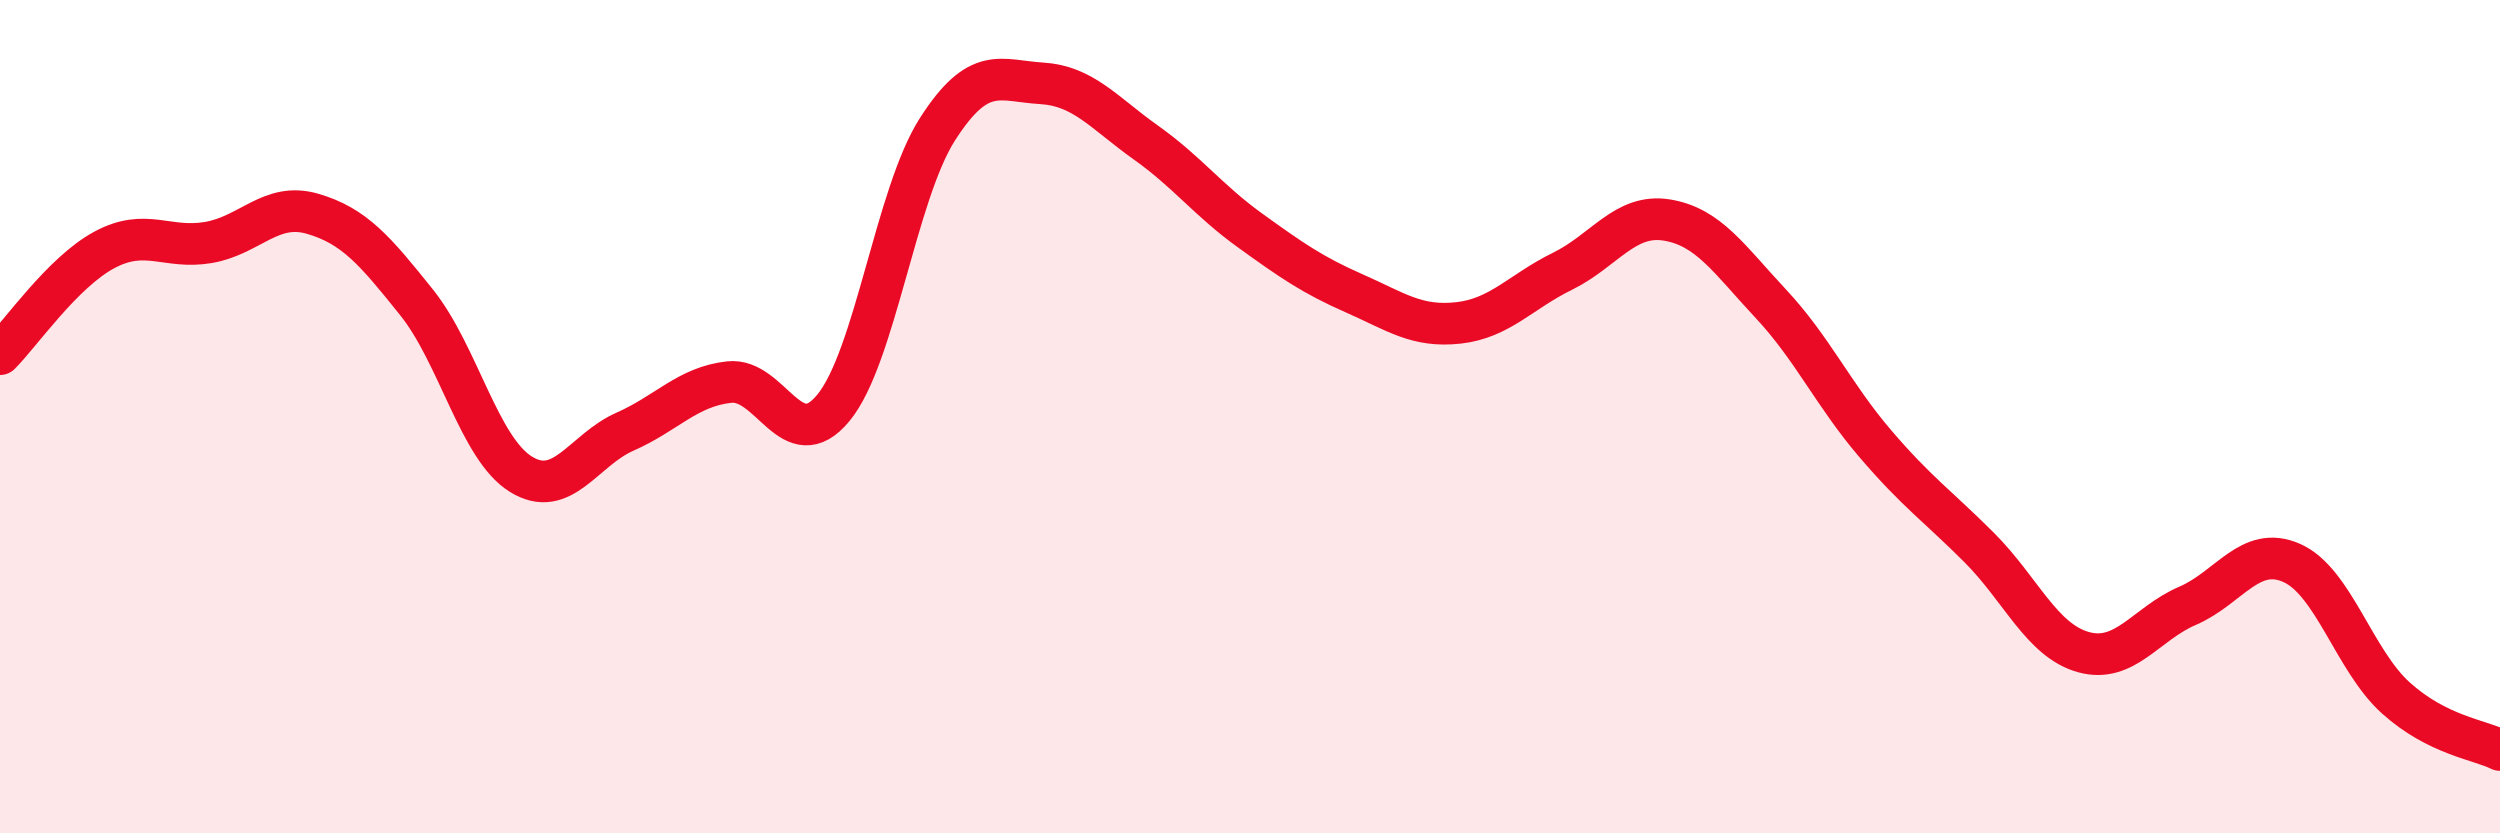
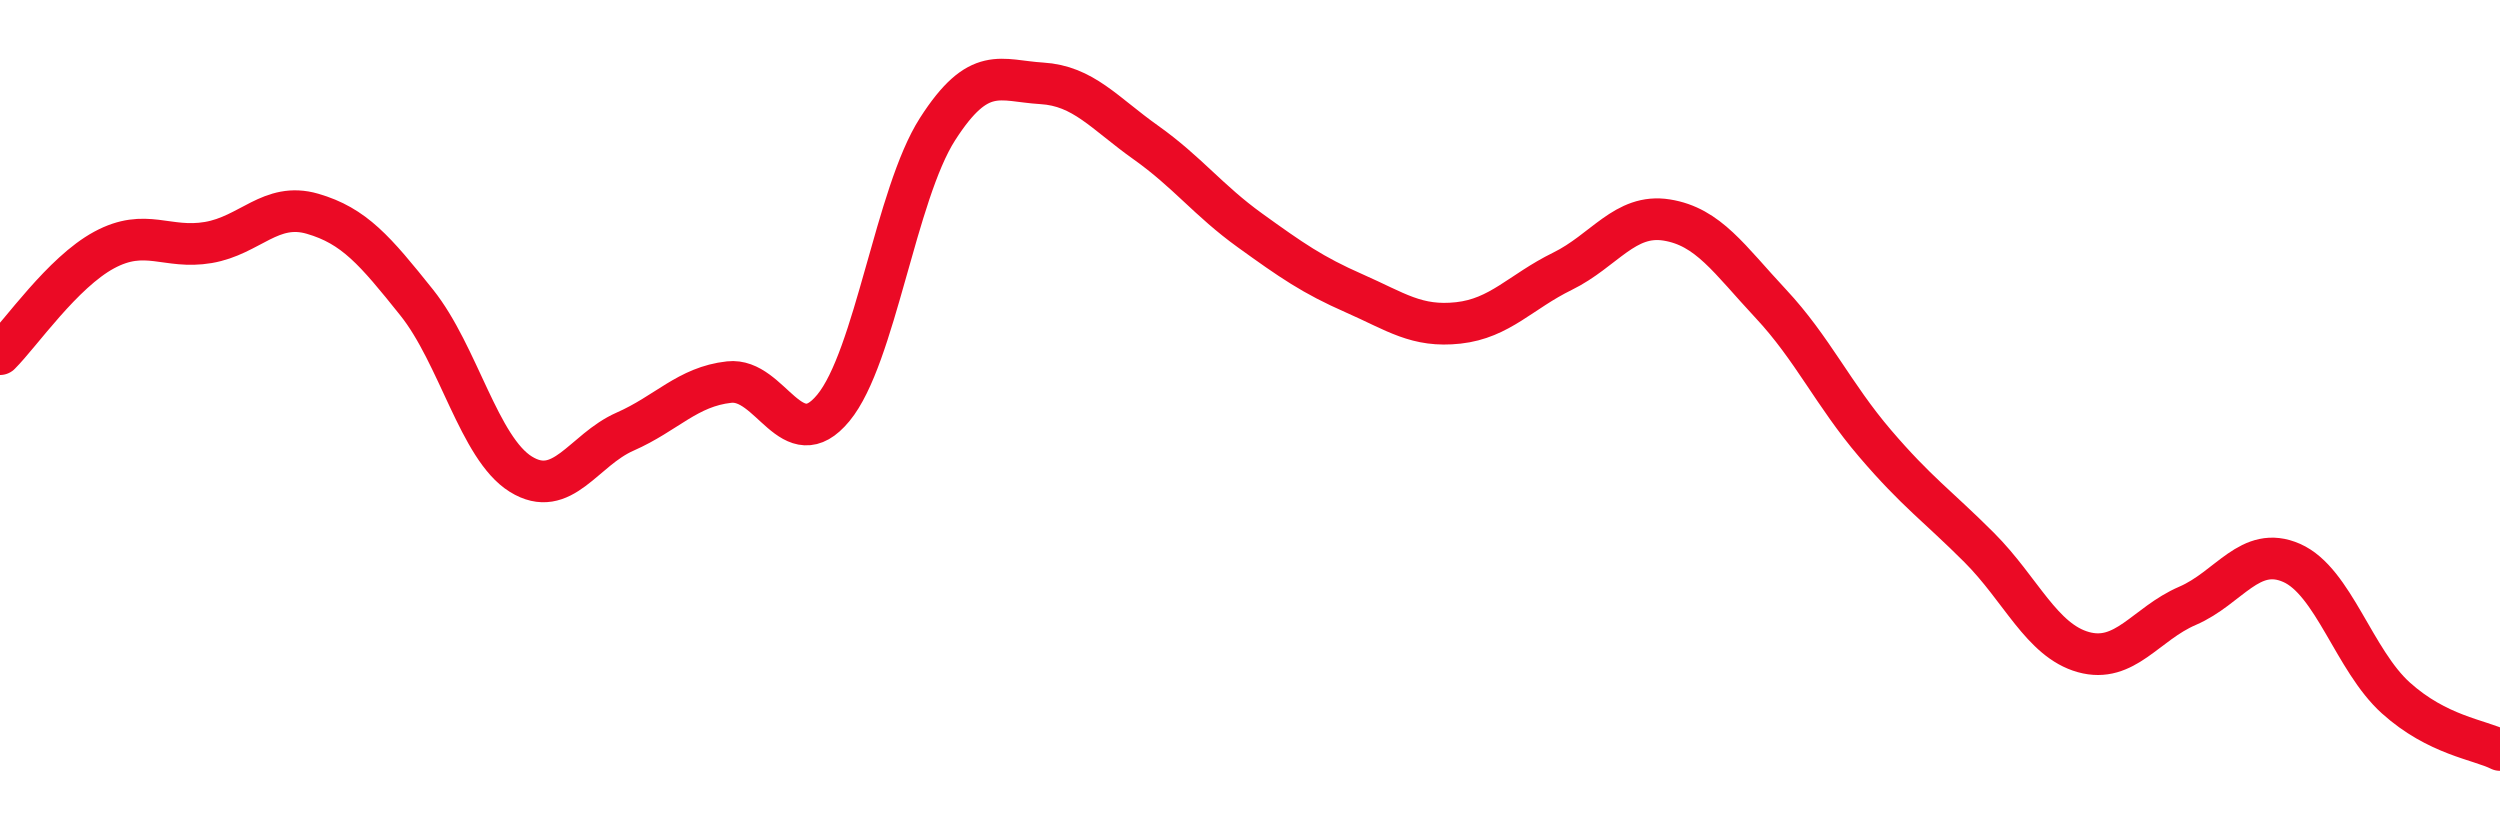
<svg xmlns="http://www.w3.org/2000/svg" width="60" height="20" viewBox="0 0 60 20">
-   <path d="M 0,8.5 C 0.5,8 1.5,6.54 2.5,6 C 3.5,5.46 4,5.99 5,5.82 C 6,5.65 6.5,4.84 7.5,5.13 C 8.5,5.42 9,6.01 10,7.26 C 11,8.51 11.5,10.76 12.5,11.38 C 13.5,12 14,10.8 15,10.36 C 16,9.92 16.5,9.28 17.5,9.17 C 18.5,9.06 19,11 20,9.79 C 21,8.58 21.5,4.66 22.5,3.1 C 23.5,1.54 24,1.94 25,2 C 26,2.06 26.5,2.71 27.5,3.42 C 28.5,4.13 29,4.81 30,5.53 C 31,6.25 31.5,6.6 32.5,7.04 C 33.5,7.48 34,7.86 35,7.75 C 36,7.64 36.5,7 37.5,6.51 C 38.5,6.02 39,5.12 40,5.28 C 41,5.44 41.5,6.22 42.5,7.29 C 43.5,8.36 44,9.47 45,10.64 C 46,11.81 46.5,12.14 47.5,13.14 C 48.5,14.14 49,15.37 50,15.65 C 51,15.93 51.5,14.97 52.5,14.54 C 53.5,14.11 54,13.07 55,13.51 C 56,13.95 56.5,15.85 57.5,16.75 C 58.5,17.65 59.5,17.75 60,18L60 20L0 20Z" fill="#EB0A25" opacity="0.1" stroke-linecap="round" stroke-linejoin="round" />
  <path d="M 0,8.5 C 0.5,8 1.5,6.54 2.5,6 C 3.5,5.46 4,5.99 5,5.82 C 6,5.65 6.5,4.84 7.5,5.13 C 8.5,5.42 9,6.01 10,7.26 C 11,8.51 11.5,10.76 12.5,11.38 C 13.5,12 14,10.8 15,10.36 C 16,9.92 16.5,9.28 17.5,9.17 C 18.5,9.06 19,11 20,9.79 C 21,8.58 21.5,4.66 22.5,3.1 C 23.5,1.54 24,1.94 25,2 C 26,2.06 26.5,2.71 27.5,3.42 C 28.5,4.13 29,4.81 30,5.53 C 31,6.25 31.5,6.6 32.5,7.04 C 33.5,7.48 34,7.86 35,7.75 C 36,7.64 36.5,7 37.5,6.51 C 38.5,6.02 39,5.12 40,5.28 C 41,5.44 41.5,6.22 42.5,7.29 C 43.5,8.36 44,9.47 45,10.64 C 46,11.81 46.5,12.14 47.5,13.14 C 48.5,14.14 49,15.37 50,15.65 C 51,15.93 51.5,14.97 52.5,14.54 C 53.5,14.11 54,13.07 55,13.51 C 56,13.95 56.5,15.85 57.5,16.75 C 58.5,17.65 59.5,17.75 60,18" stroke="#EB0A25" stroke-width="1" fill="none" stroke-linecap="round" stroke-linejoin="round" />
</svg>